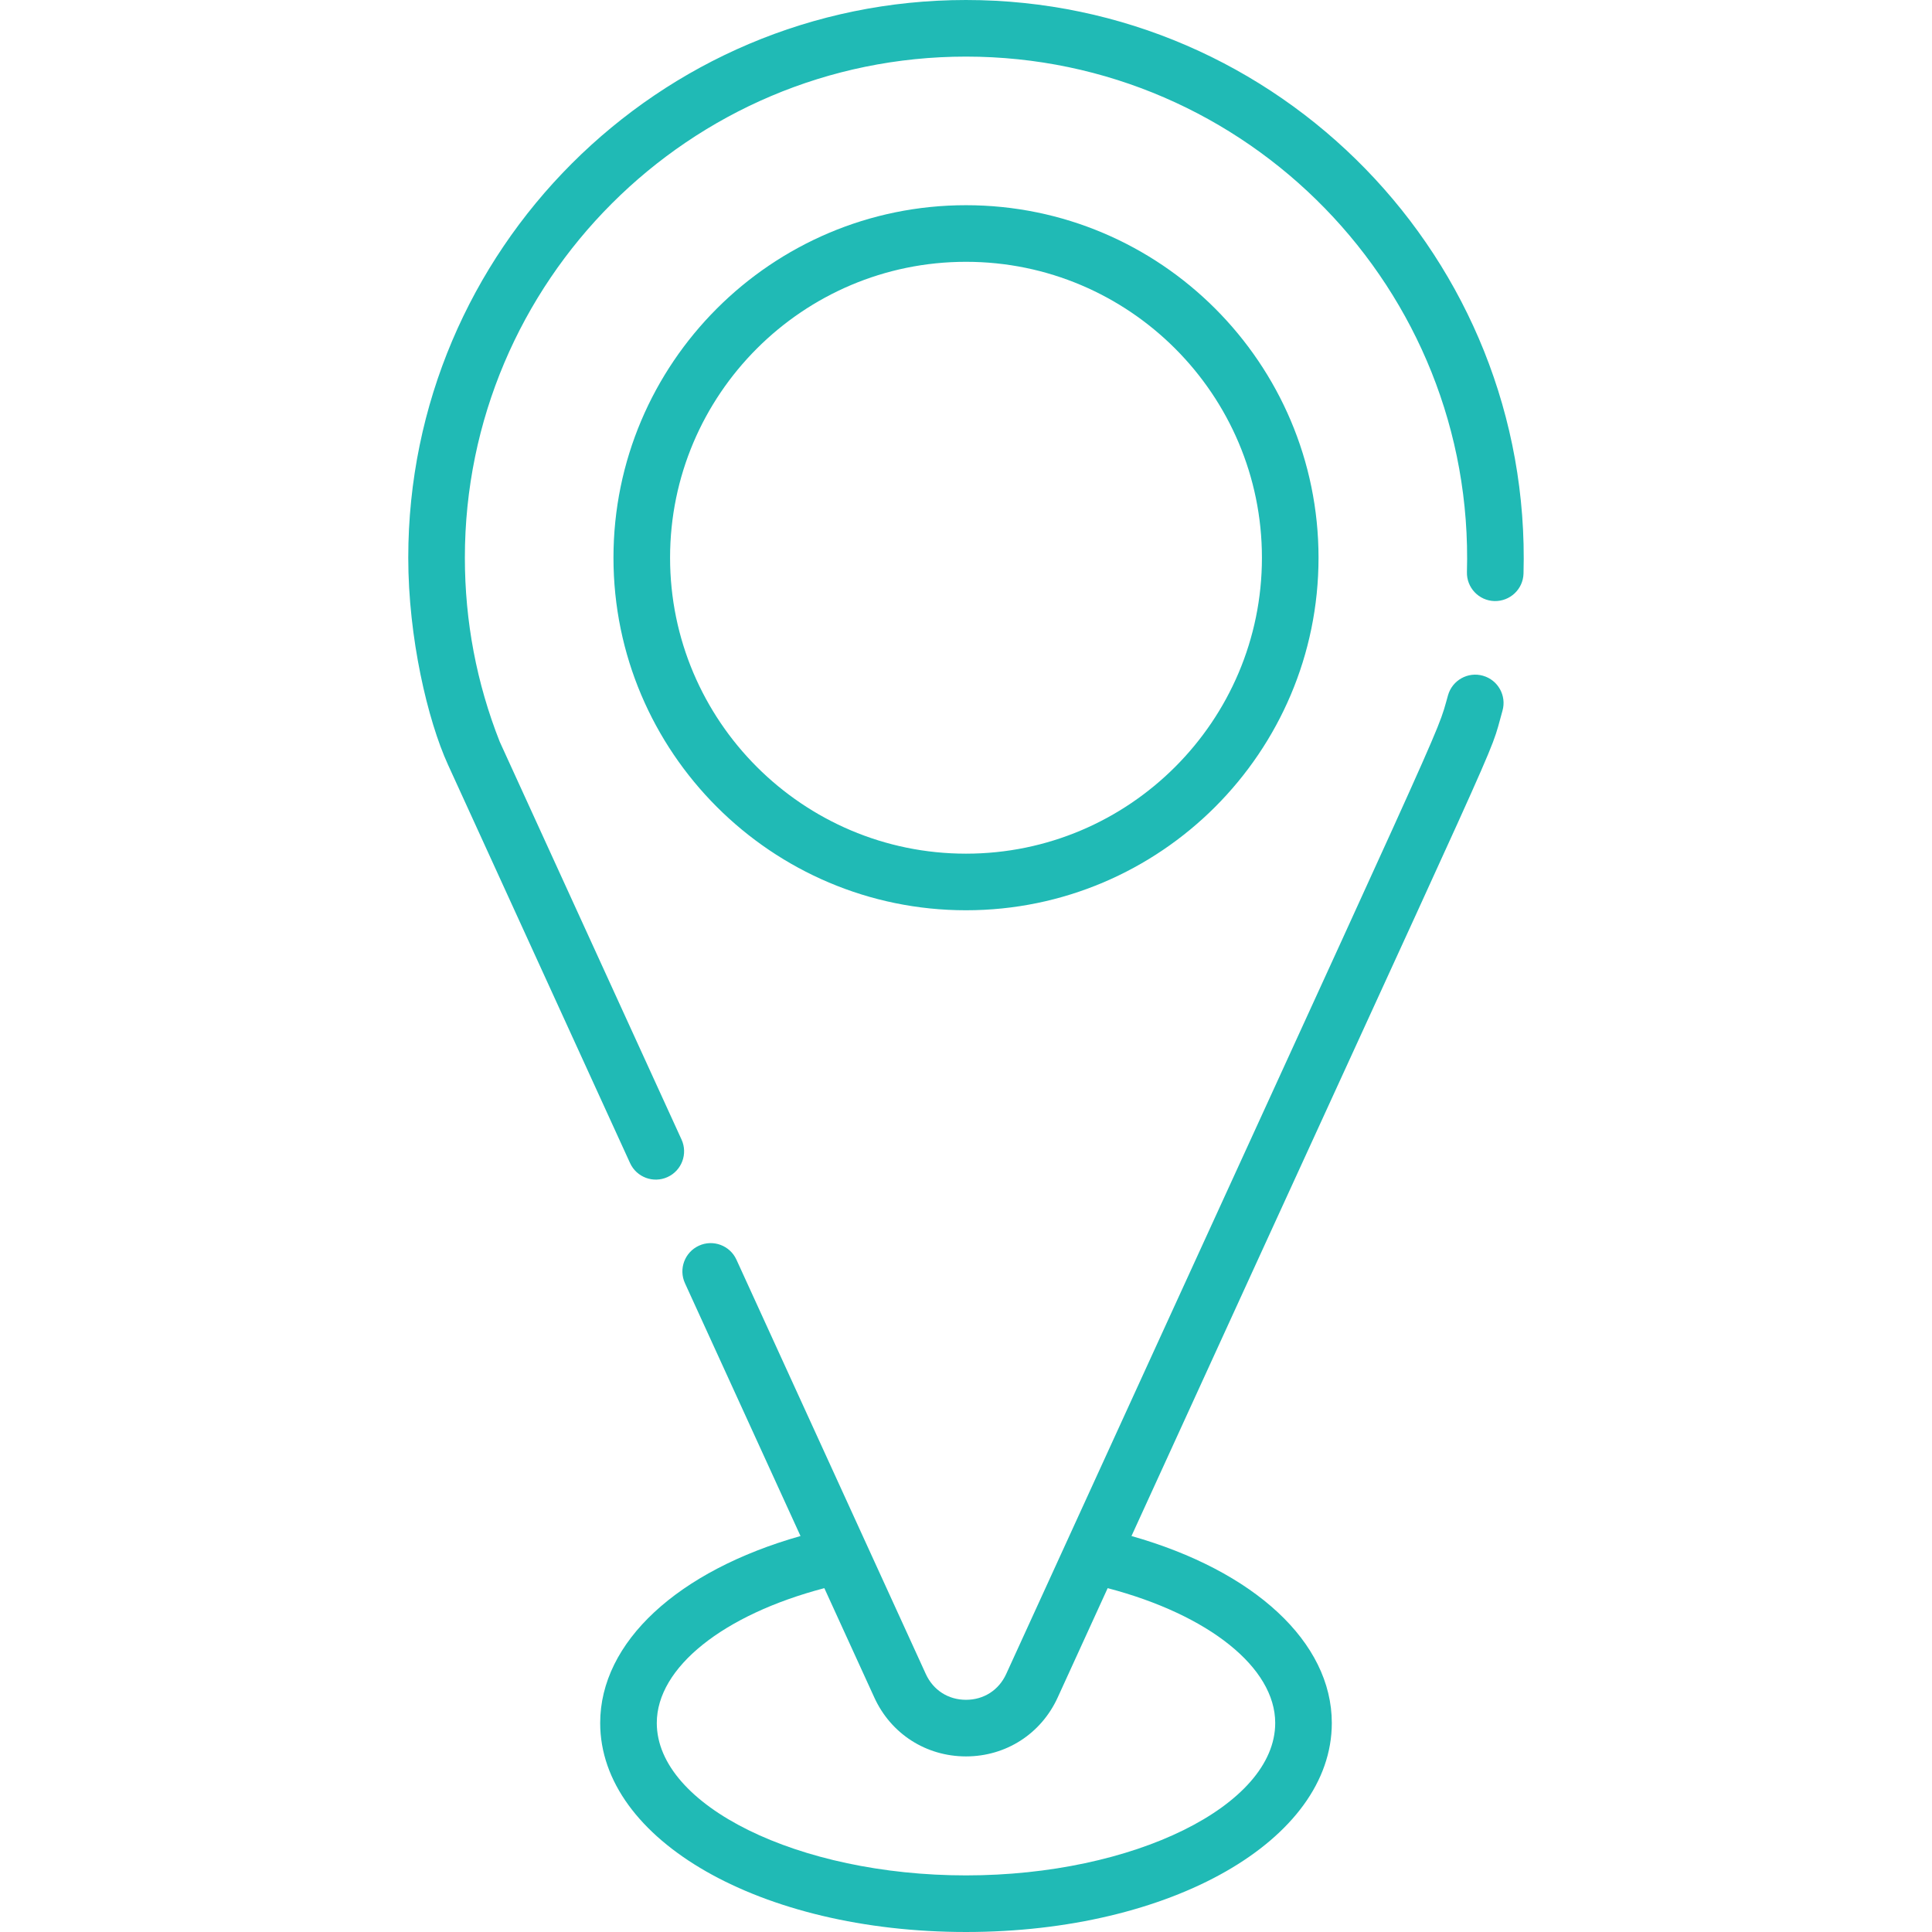
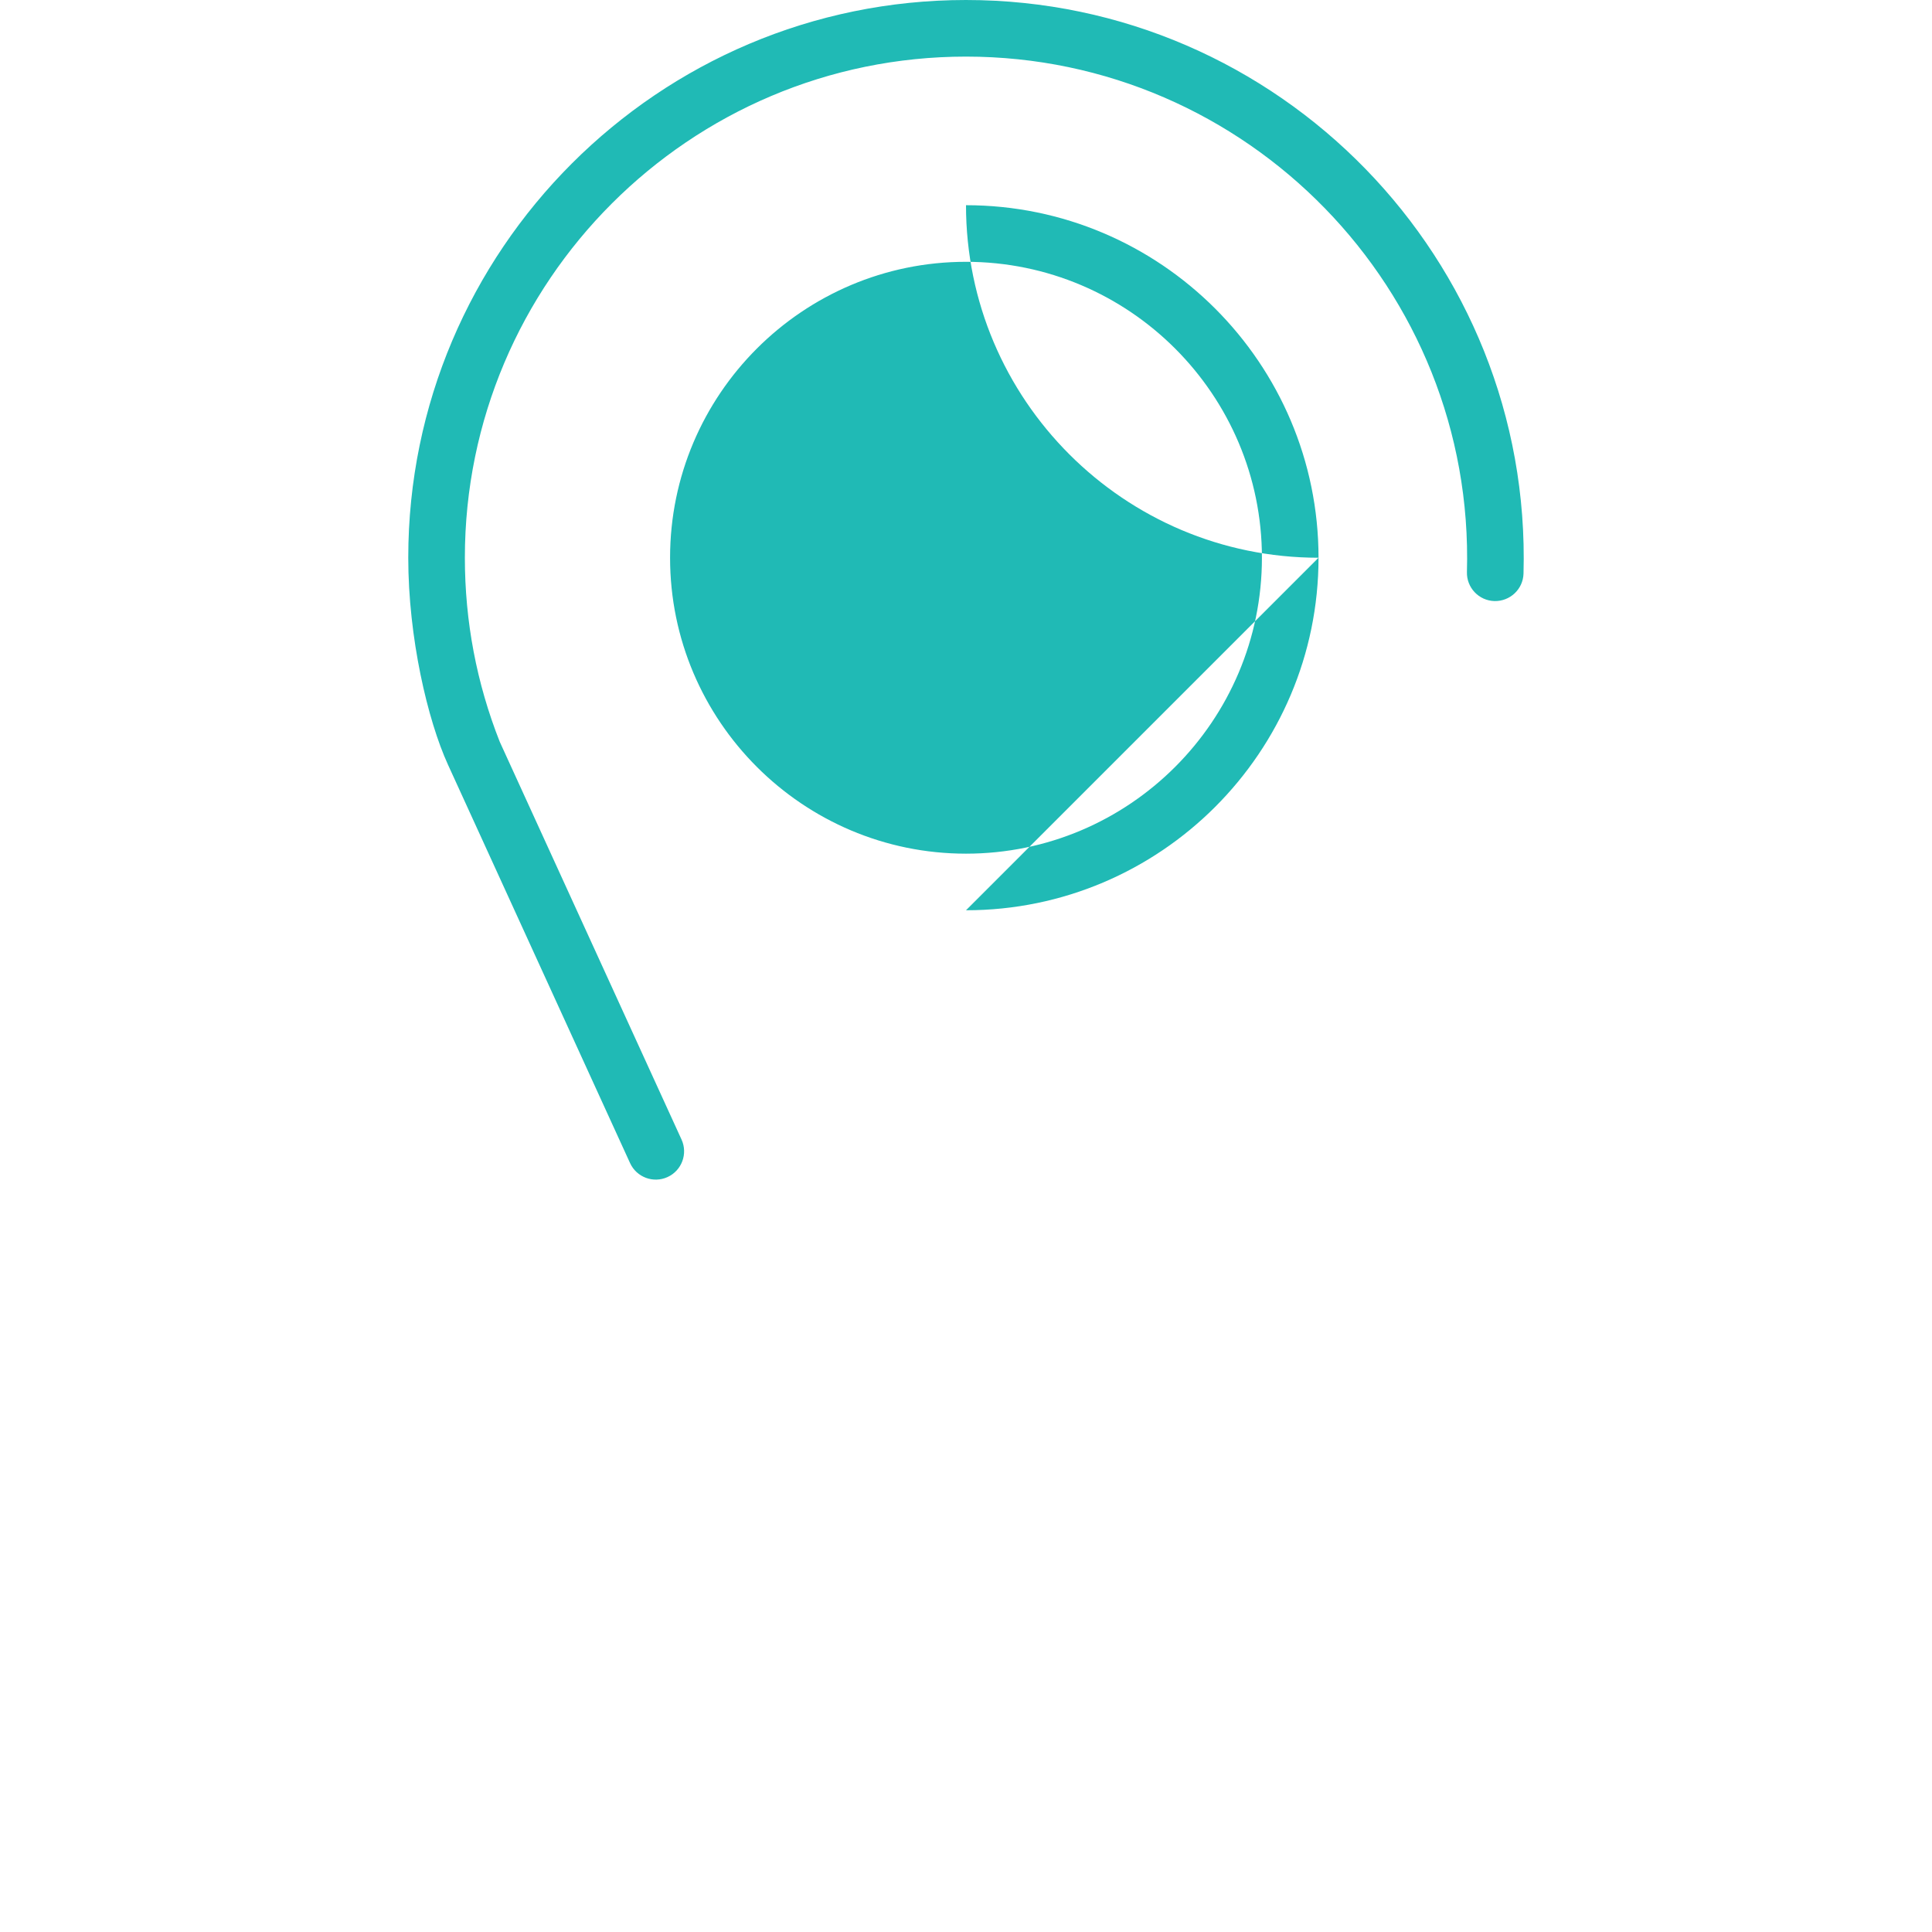
<svg xmlns="http://www.w3.org/2000/svg" version="1.1" width="512" height="512" x="0" y="0" viewBox="0 0 512 512" style="enable-background:new 0 0 512 512" xml:space="preserve" class="">
  <g>
    <g>
-       <path d="m256 241.23c51.514 0 93.424-41.91 93.424-93.424 0-51.515-41.91-93.425-93.424-93.425s-93.424 41.91-93.424 93.425c0 51.514 41.91 93.424 93.424 93.424zm0-171.848c43.243 0 78.424 35.182 78.424 78.425s-35.181 78.423-78.424 78.423-78.424-35.181-78.424-78.424 35.181-78.424 78.424-78.424z" fill="#20bab5" data-original="#000000" class="" />
-       <path d="m393.011 179.082c-3.984-1.142-8.133 1.176-9.267 5.159-3.389 11.906 3.146-3.692-117.09 259.381-1.959 4.286-5.942 6.845-10.654 6.845s-8.695-2.558-10.654-6.845l-50.183-109.798c-1.722-3.769-6.173-5.427-9.939-3.704-3.767 1.722-5.425 6.172-3.704 9.939l30.624 67.003c-32.543 9.221-53.088 28.104-53.088 49.549 0 31.06 42.583 55.389 96.944 55.389s96.944-24.329 96.944-55.388c0-21.446-20.545-40.328-53.088-49.549 103.175-225.745 94.277-204.527 98.316-218.714 1.133-3.985-1.177-8.133-5.161-9.267zm-99.468 241.794c26.796 7.042 44.401 21.026 44.401 35.736 0 21.893-37.526 40.388-81.944 40.388s-81.944-18.495-81.944-40.388c0-14.71 17.605-28.694 44.401-35.736l13.246 28.982c4.401 9.628 13.71 15.608 24.297 15.608s19.896-5.98 24.297-15.609z" fill="#20bab5" data-original="#000000" class="" />
+       <path d="m256 241.23c51.514 0 93.424-41.91 93.424-93.424 0-51.515-41.91-93.425-93.424-93.425c0 51.514 41.91 93.424 93.424 93.424zm0-171.848c43.243 0 78.424 35.182 78.424 78.425s-35.181 78.423-78.424 78.423-78.424-35.181-78.424-78.424 35.181-78.424 78.424-78.424z" fill="#20bab5" data-original="#000000" class="" />
      <path d="m256 0c-81.5 0-147.806 66.306-147.806 147.807 0 21.182 5.143 43.065 10.53 54.855 6.144 13.444 41.045 89.806 48.248 105.564 1.723 3.769 6.174 5.425 9.939 3.703 3.768-1.722 5.425-6.172 3.704-9.939-7.924-17.335 1.356 2.97-48.167-105.389-6.14-15.53-9.253-31.946-9.253-48.795-.001-73.229 59.575-132.806 132.805-132.806 74.527 0 134.852 61.69 132.753 136.582-.116 4.141 3.146 7.591 7.287 7.707 4.143.093 7.592-3.146 7.707-7.287 2.335-83.309-64.771-152.002-147.747-152.002z" fill="#20bab5" data-original="#000000" class="" />
    </g>
  </g>
</svg>